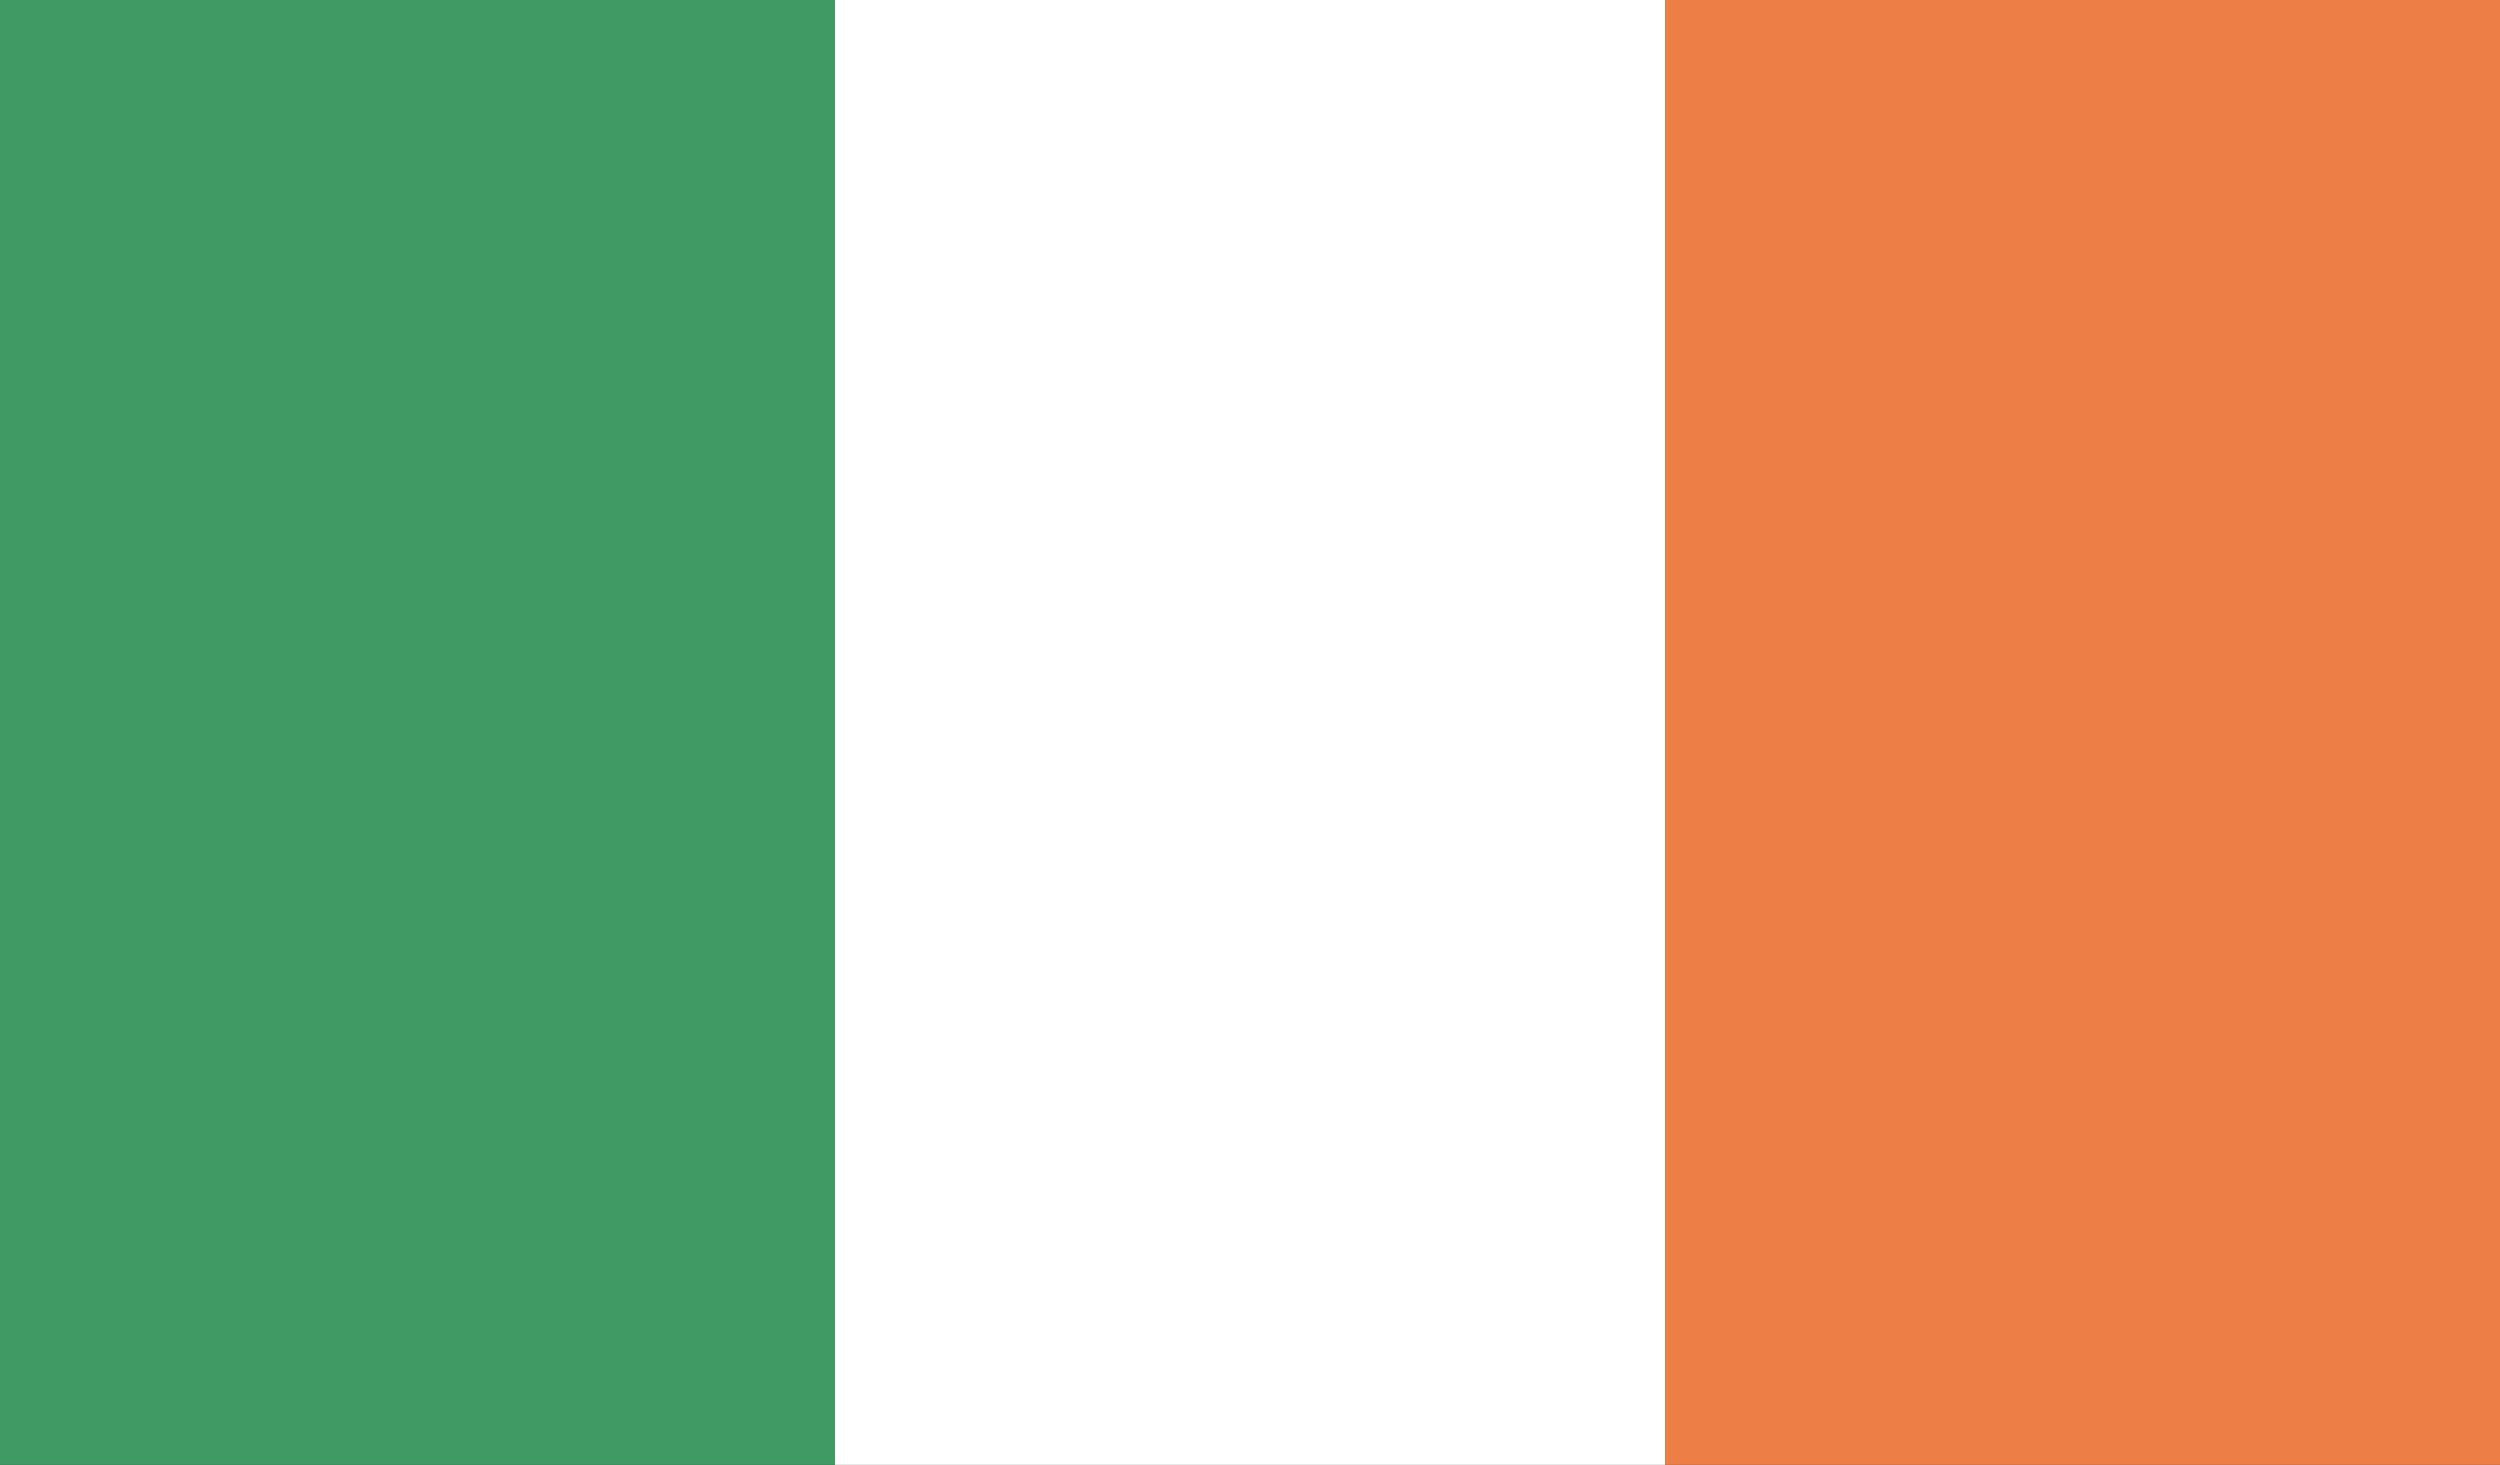
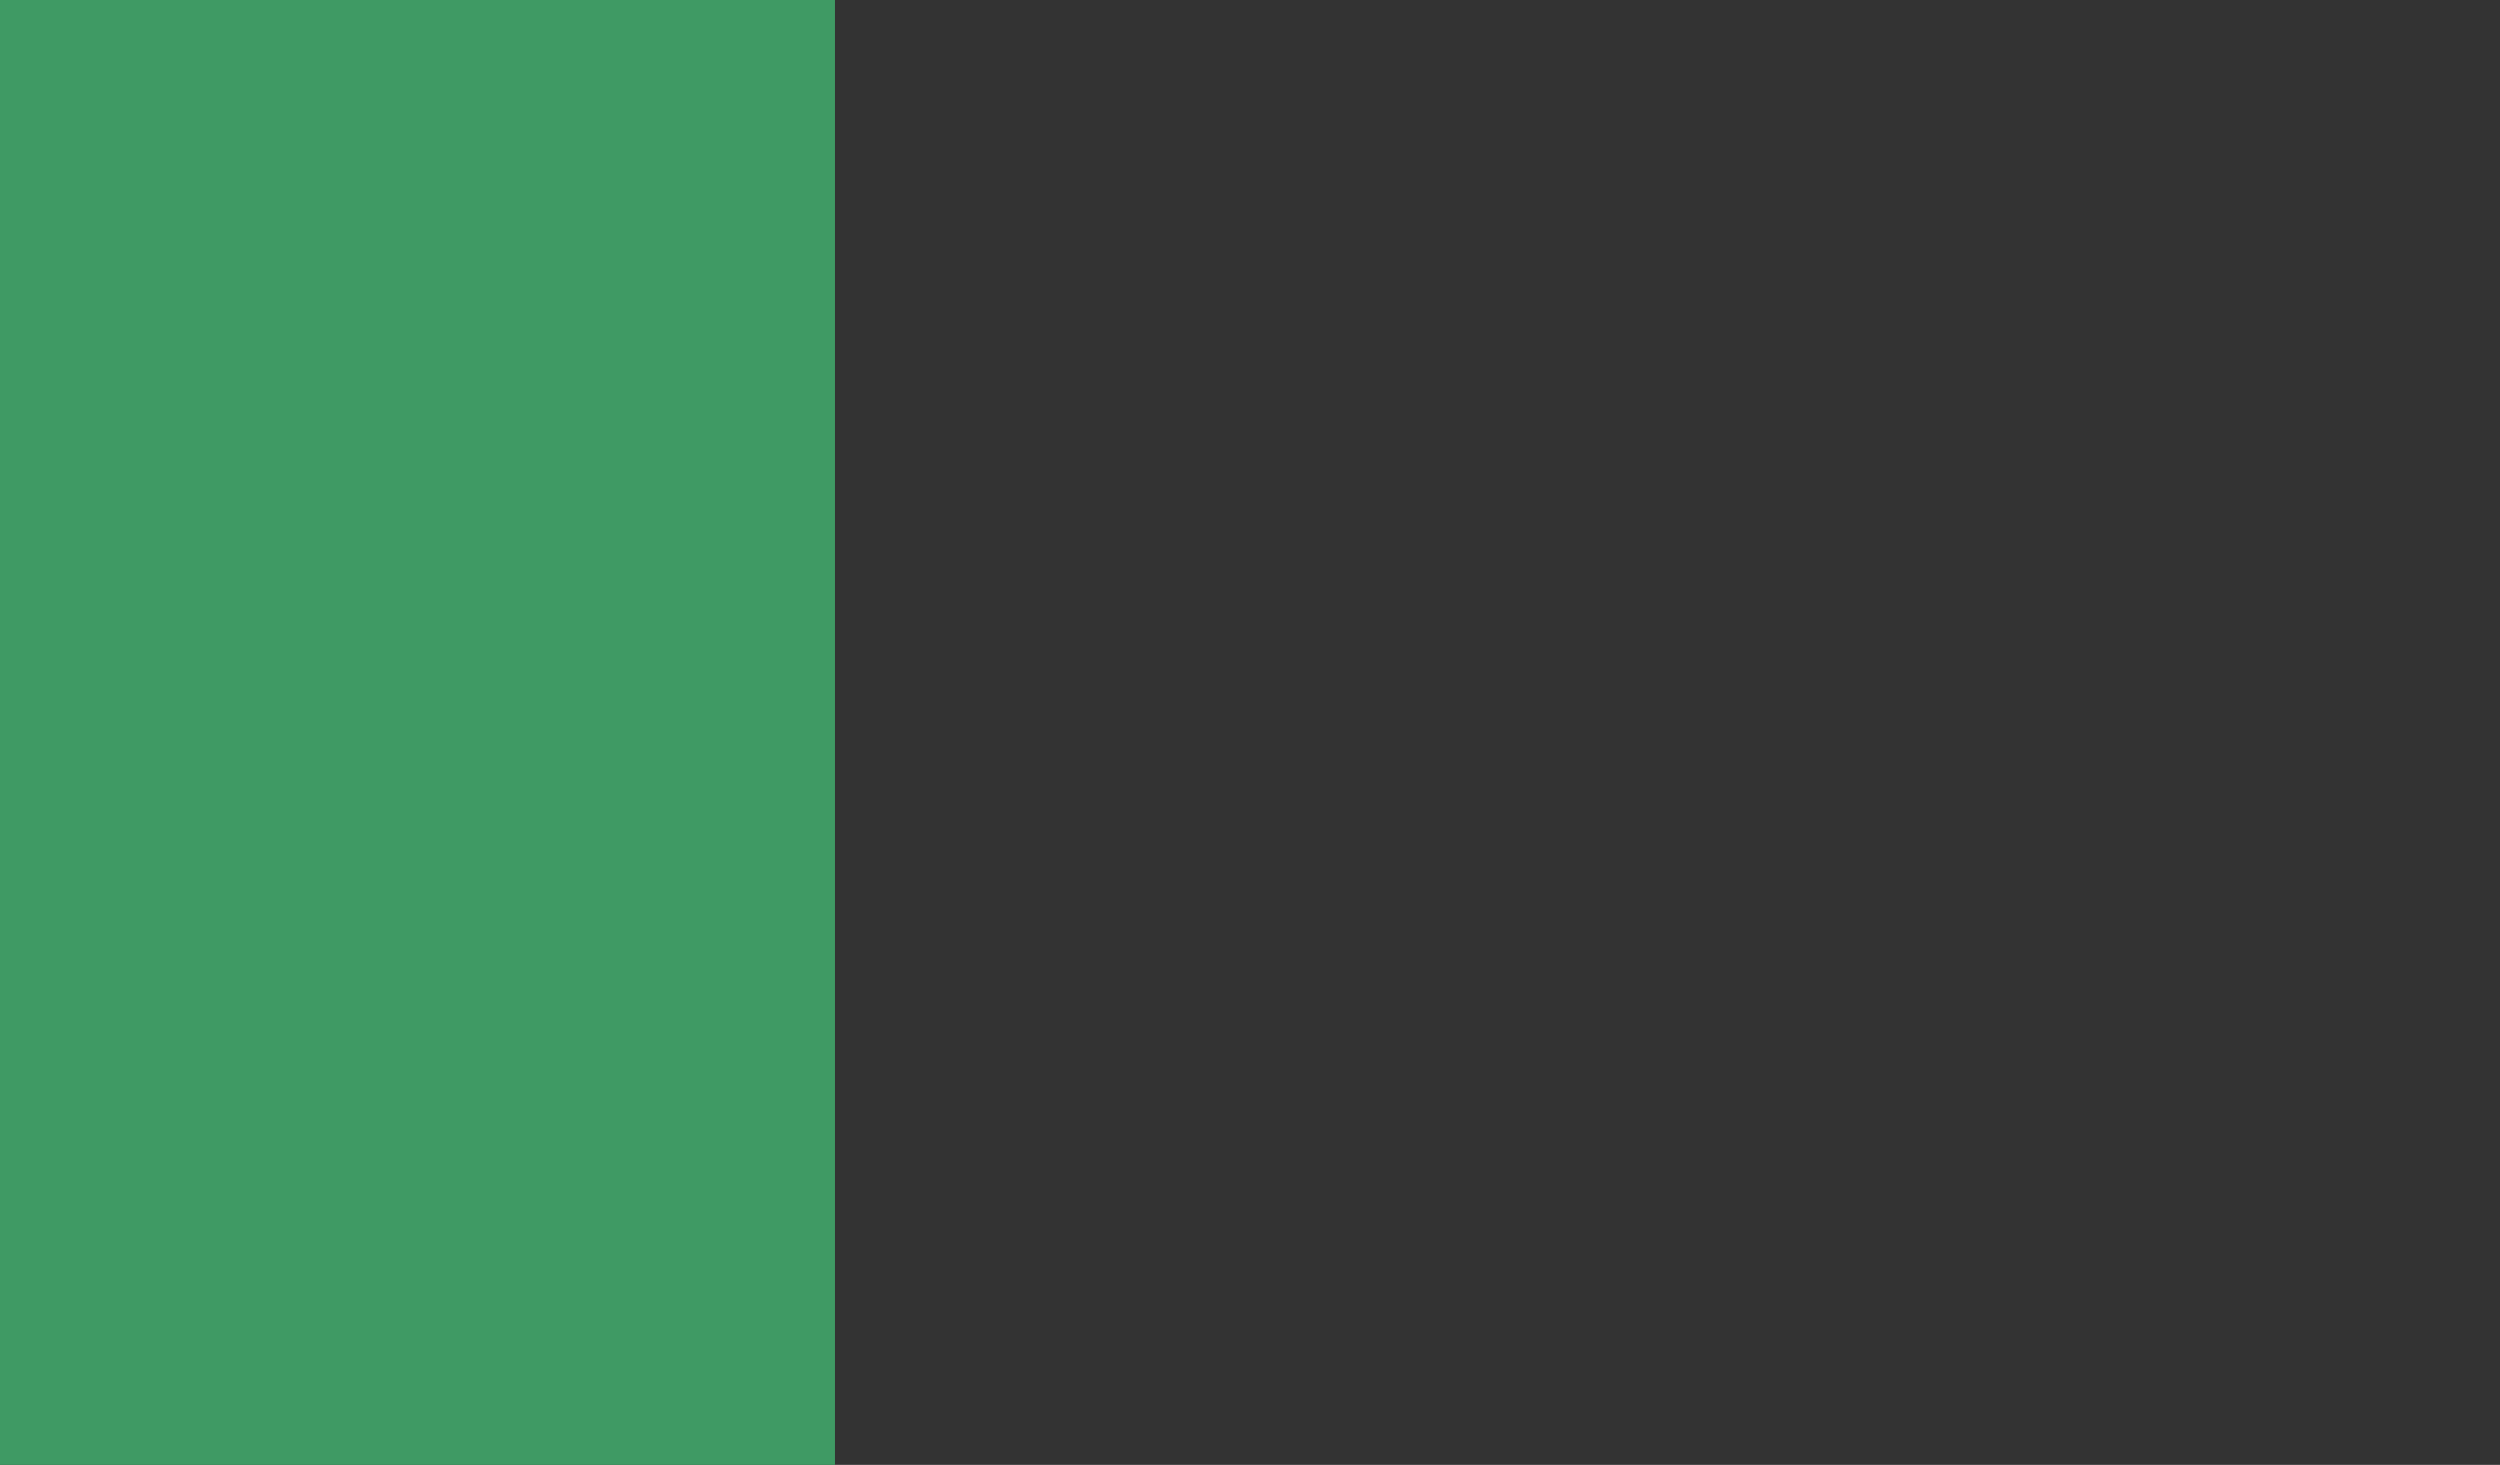
<svg xmlns="http://www.w3.org/2000/svg" version="1.1" id="Ireland" x="0px" y="0px" width="512px" height="300px" viewBox="0 0 512 300" enable-background="new 0 0 512 300" xml:space="preserve">
  <rect x="0" y="0" width="512" height="300" fill="#333333" stroke="none" />
  <rect width="171" height="300" fill="#3F9A64" />
-   <rect x="171" width="170" height="300" fill="#FFF" />
-   <rect x="341" width="171" height="300" fill="#ED7F46" />
</svg>